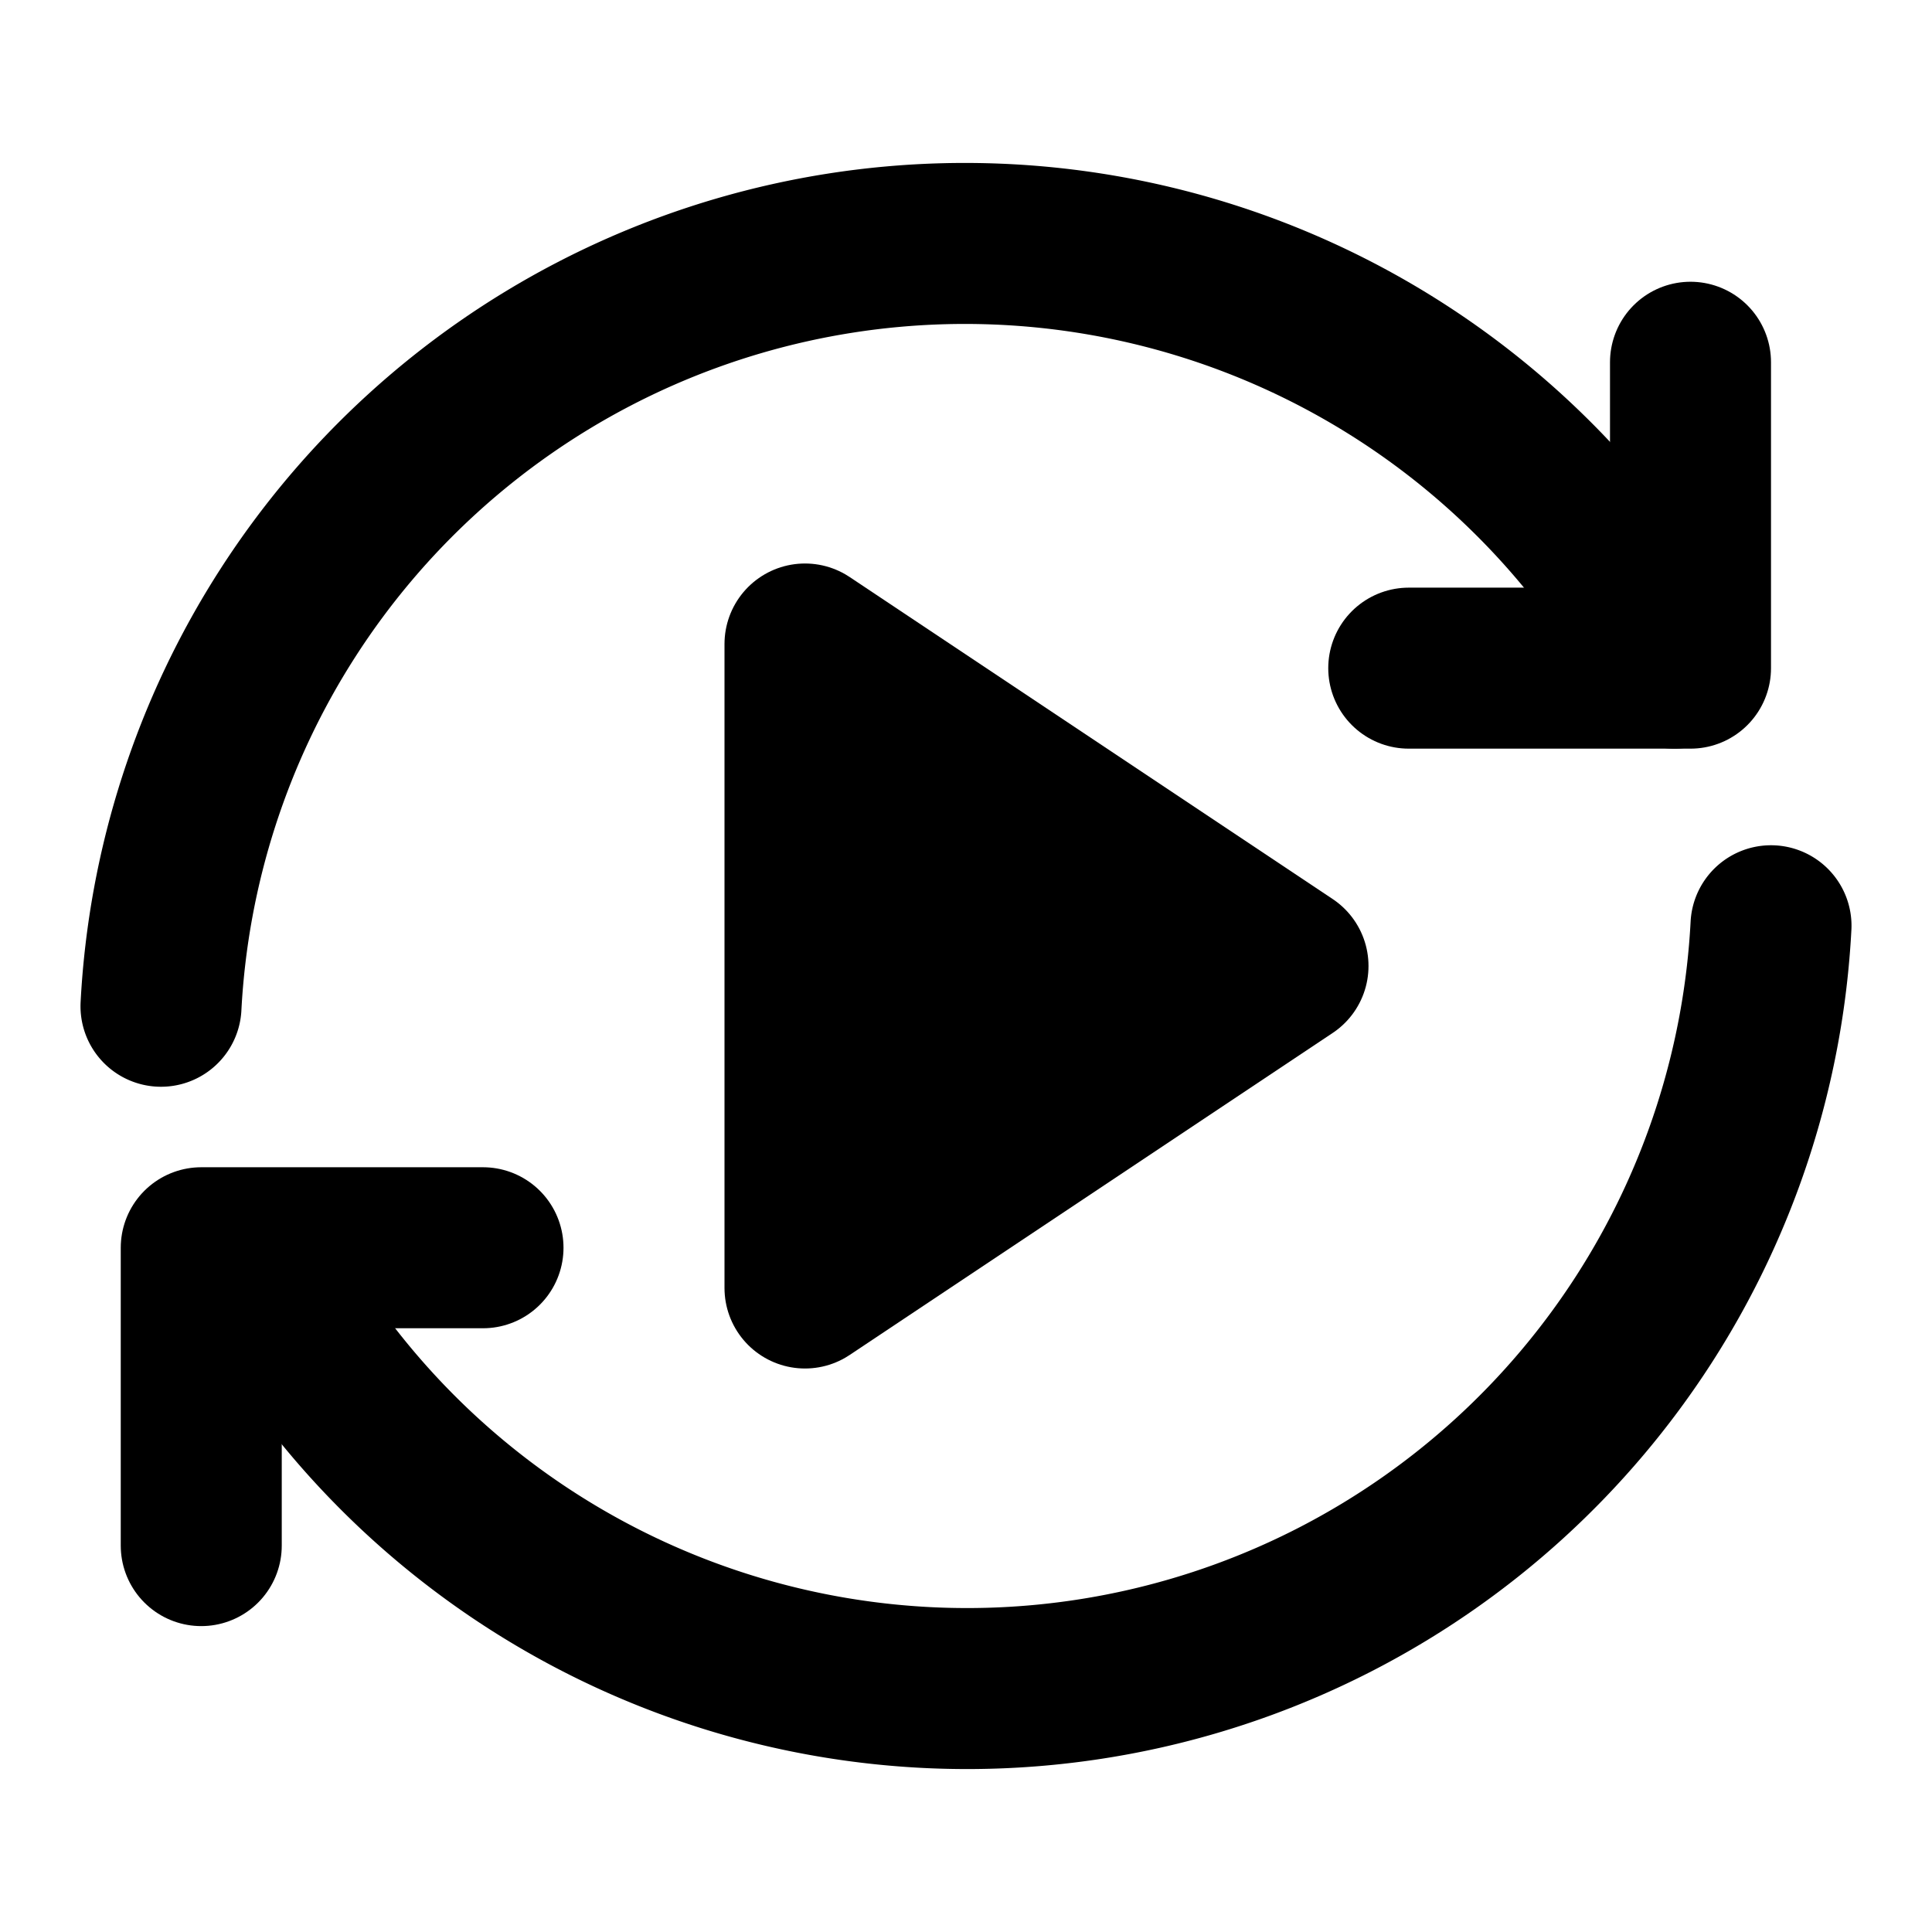
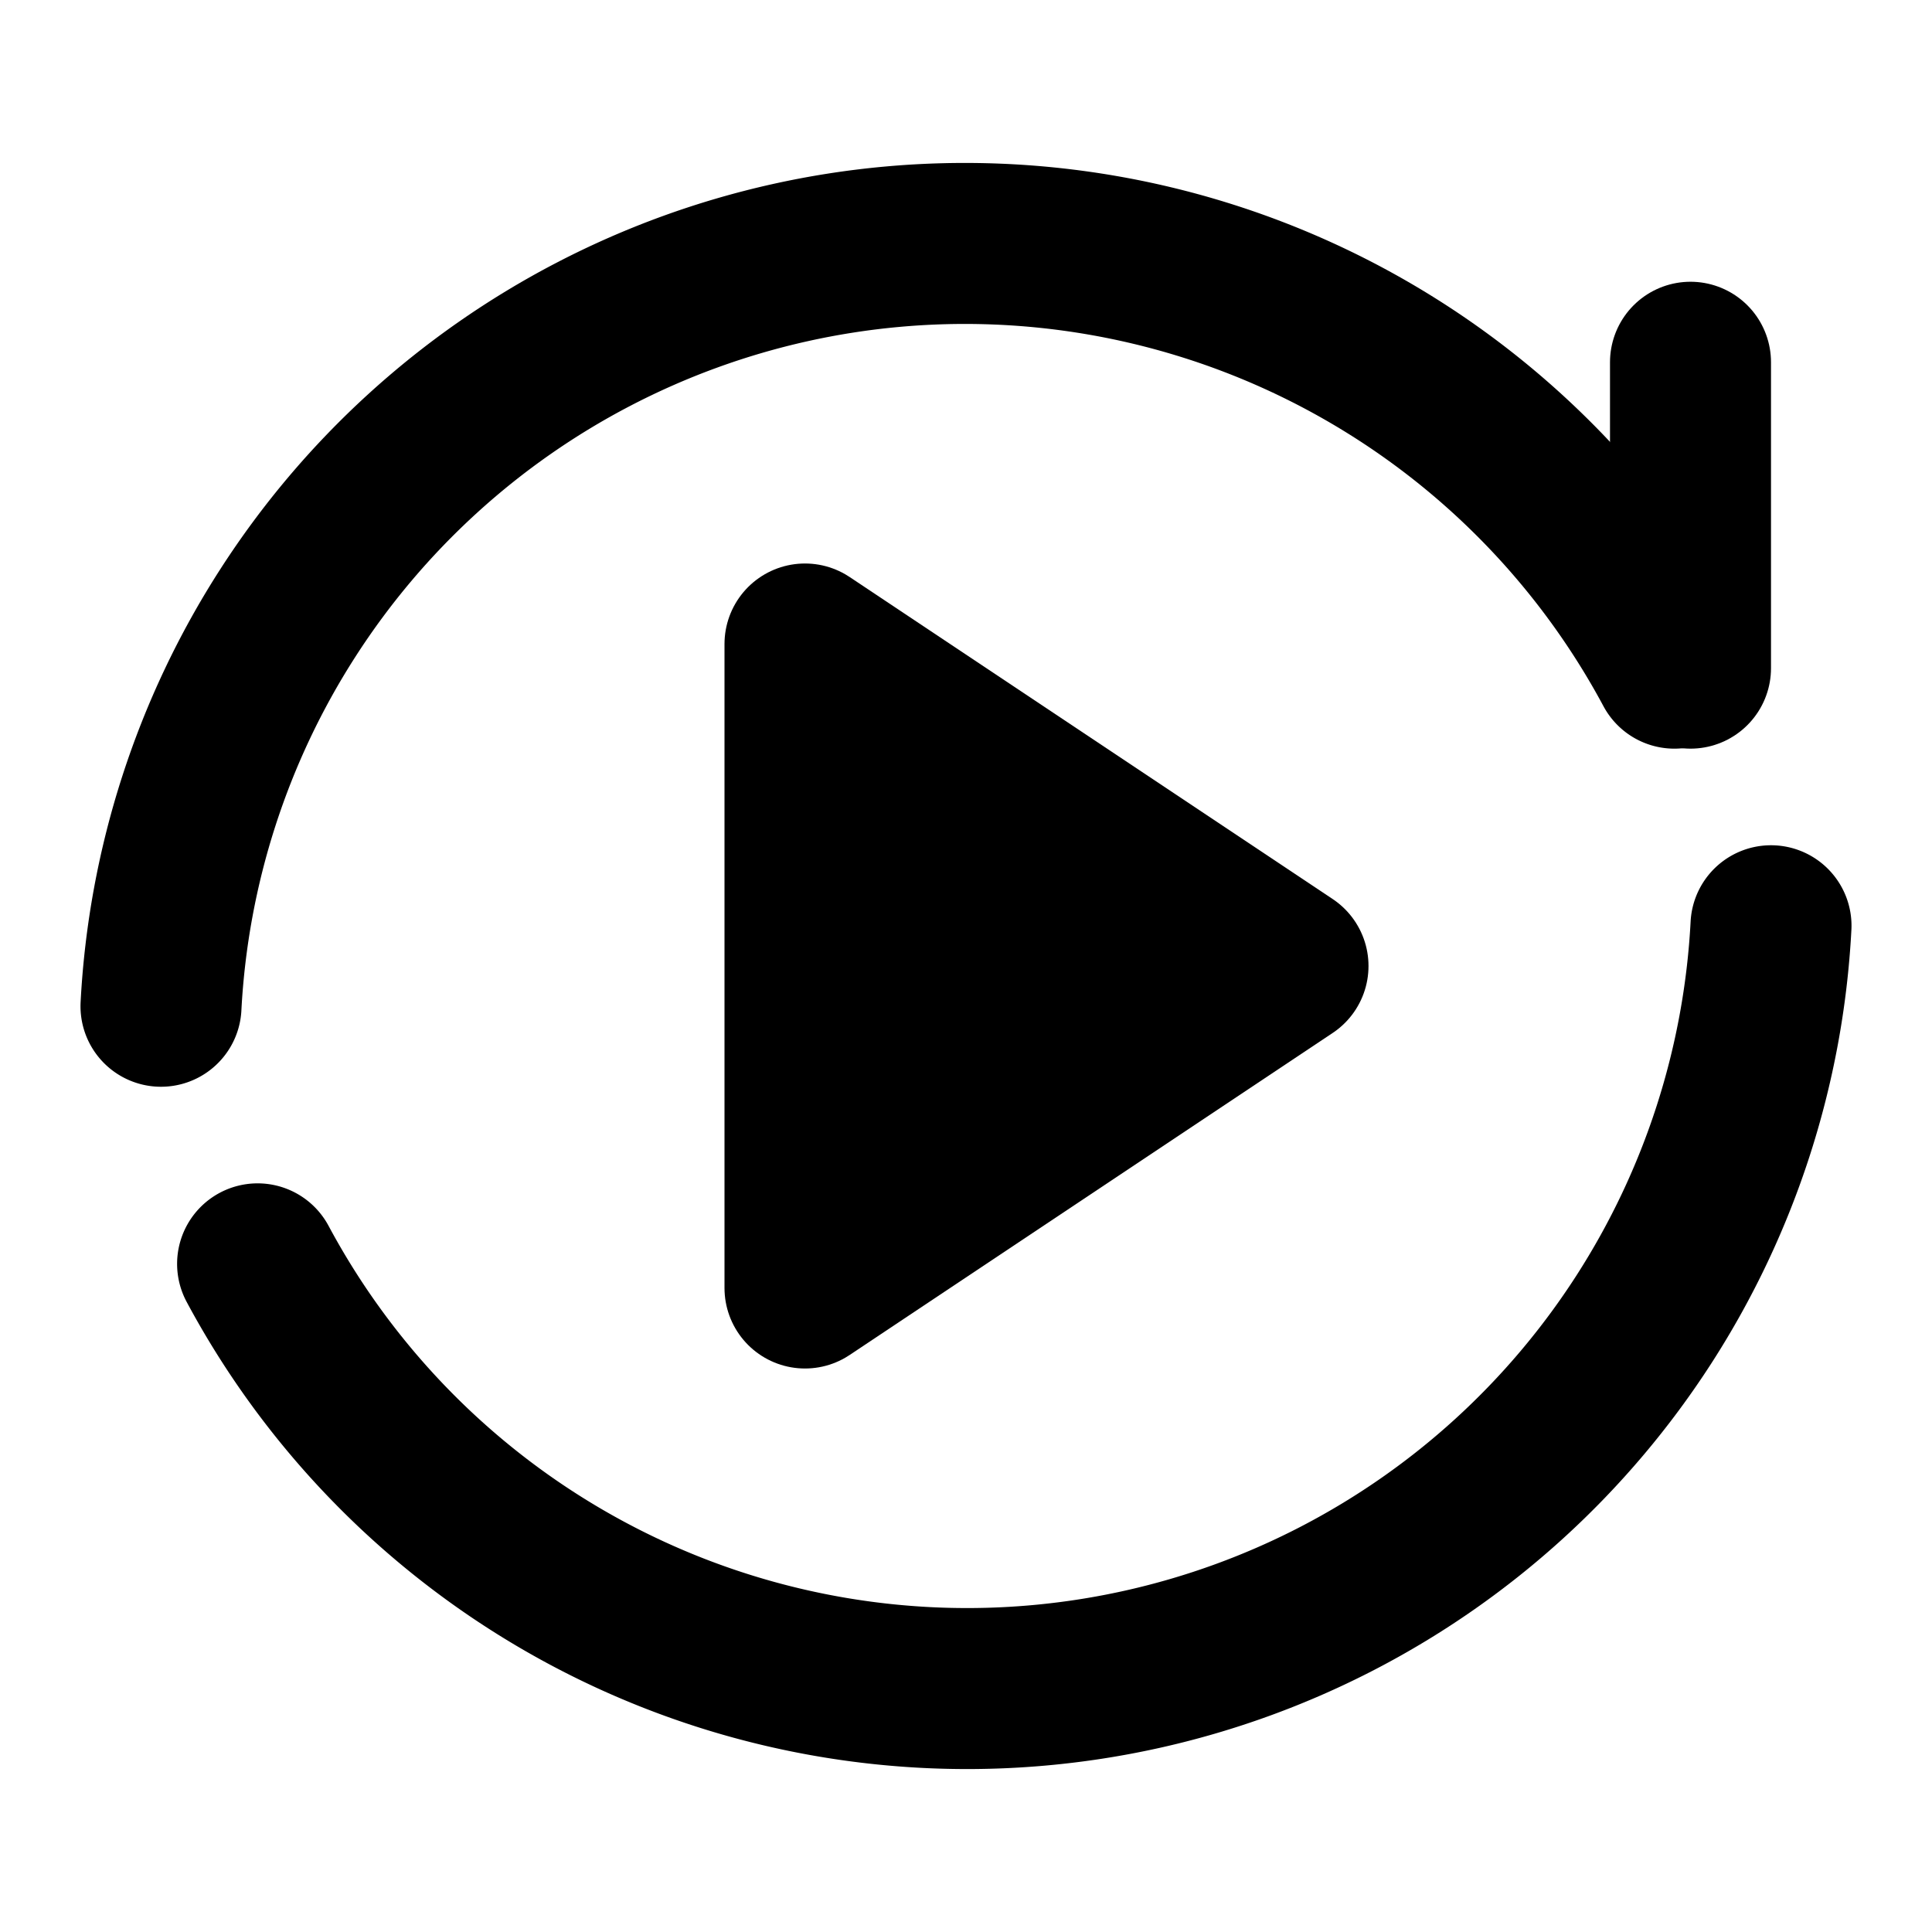
<svg xmlns="http://www.w3.org/2000/svg" width="32" height="32" viewBox="0 0 24 24" fill="none" stroke="currentColor" stroke-width="2" stroke-linecap="round" stroke-linejoin="round">
  <title>ShowSync Favicon A</title>
-   <path d="M21 4.5v3.8h-3.5" />
-   <path d="M2.5 19.2v-3.7h3.5" />
+   <path d="M21 4.5v3.8" />
  <path d="M2 12.5a10 10 0 0 1 18.8-4.2" />
  <path d="M22 11.5a10 10 0 0 1-18.8 4.2" />
  <polygon points="10,8 16,12 10,16" fill="currentColor" />
</svg>